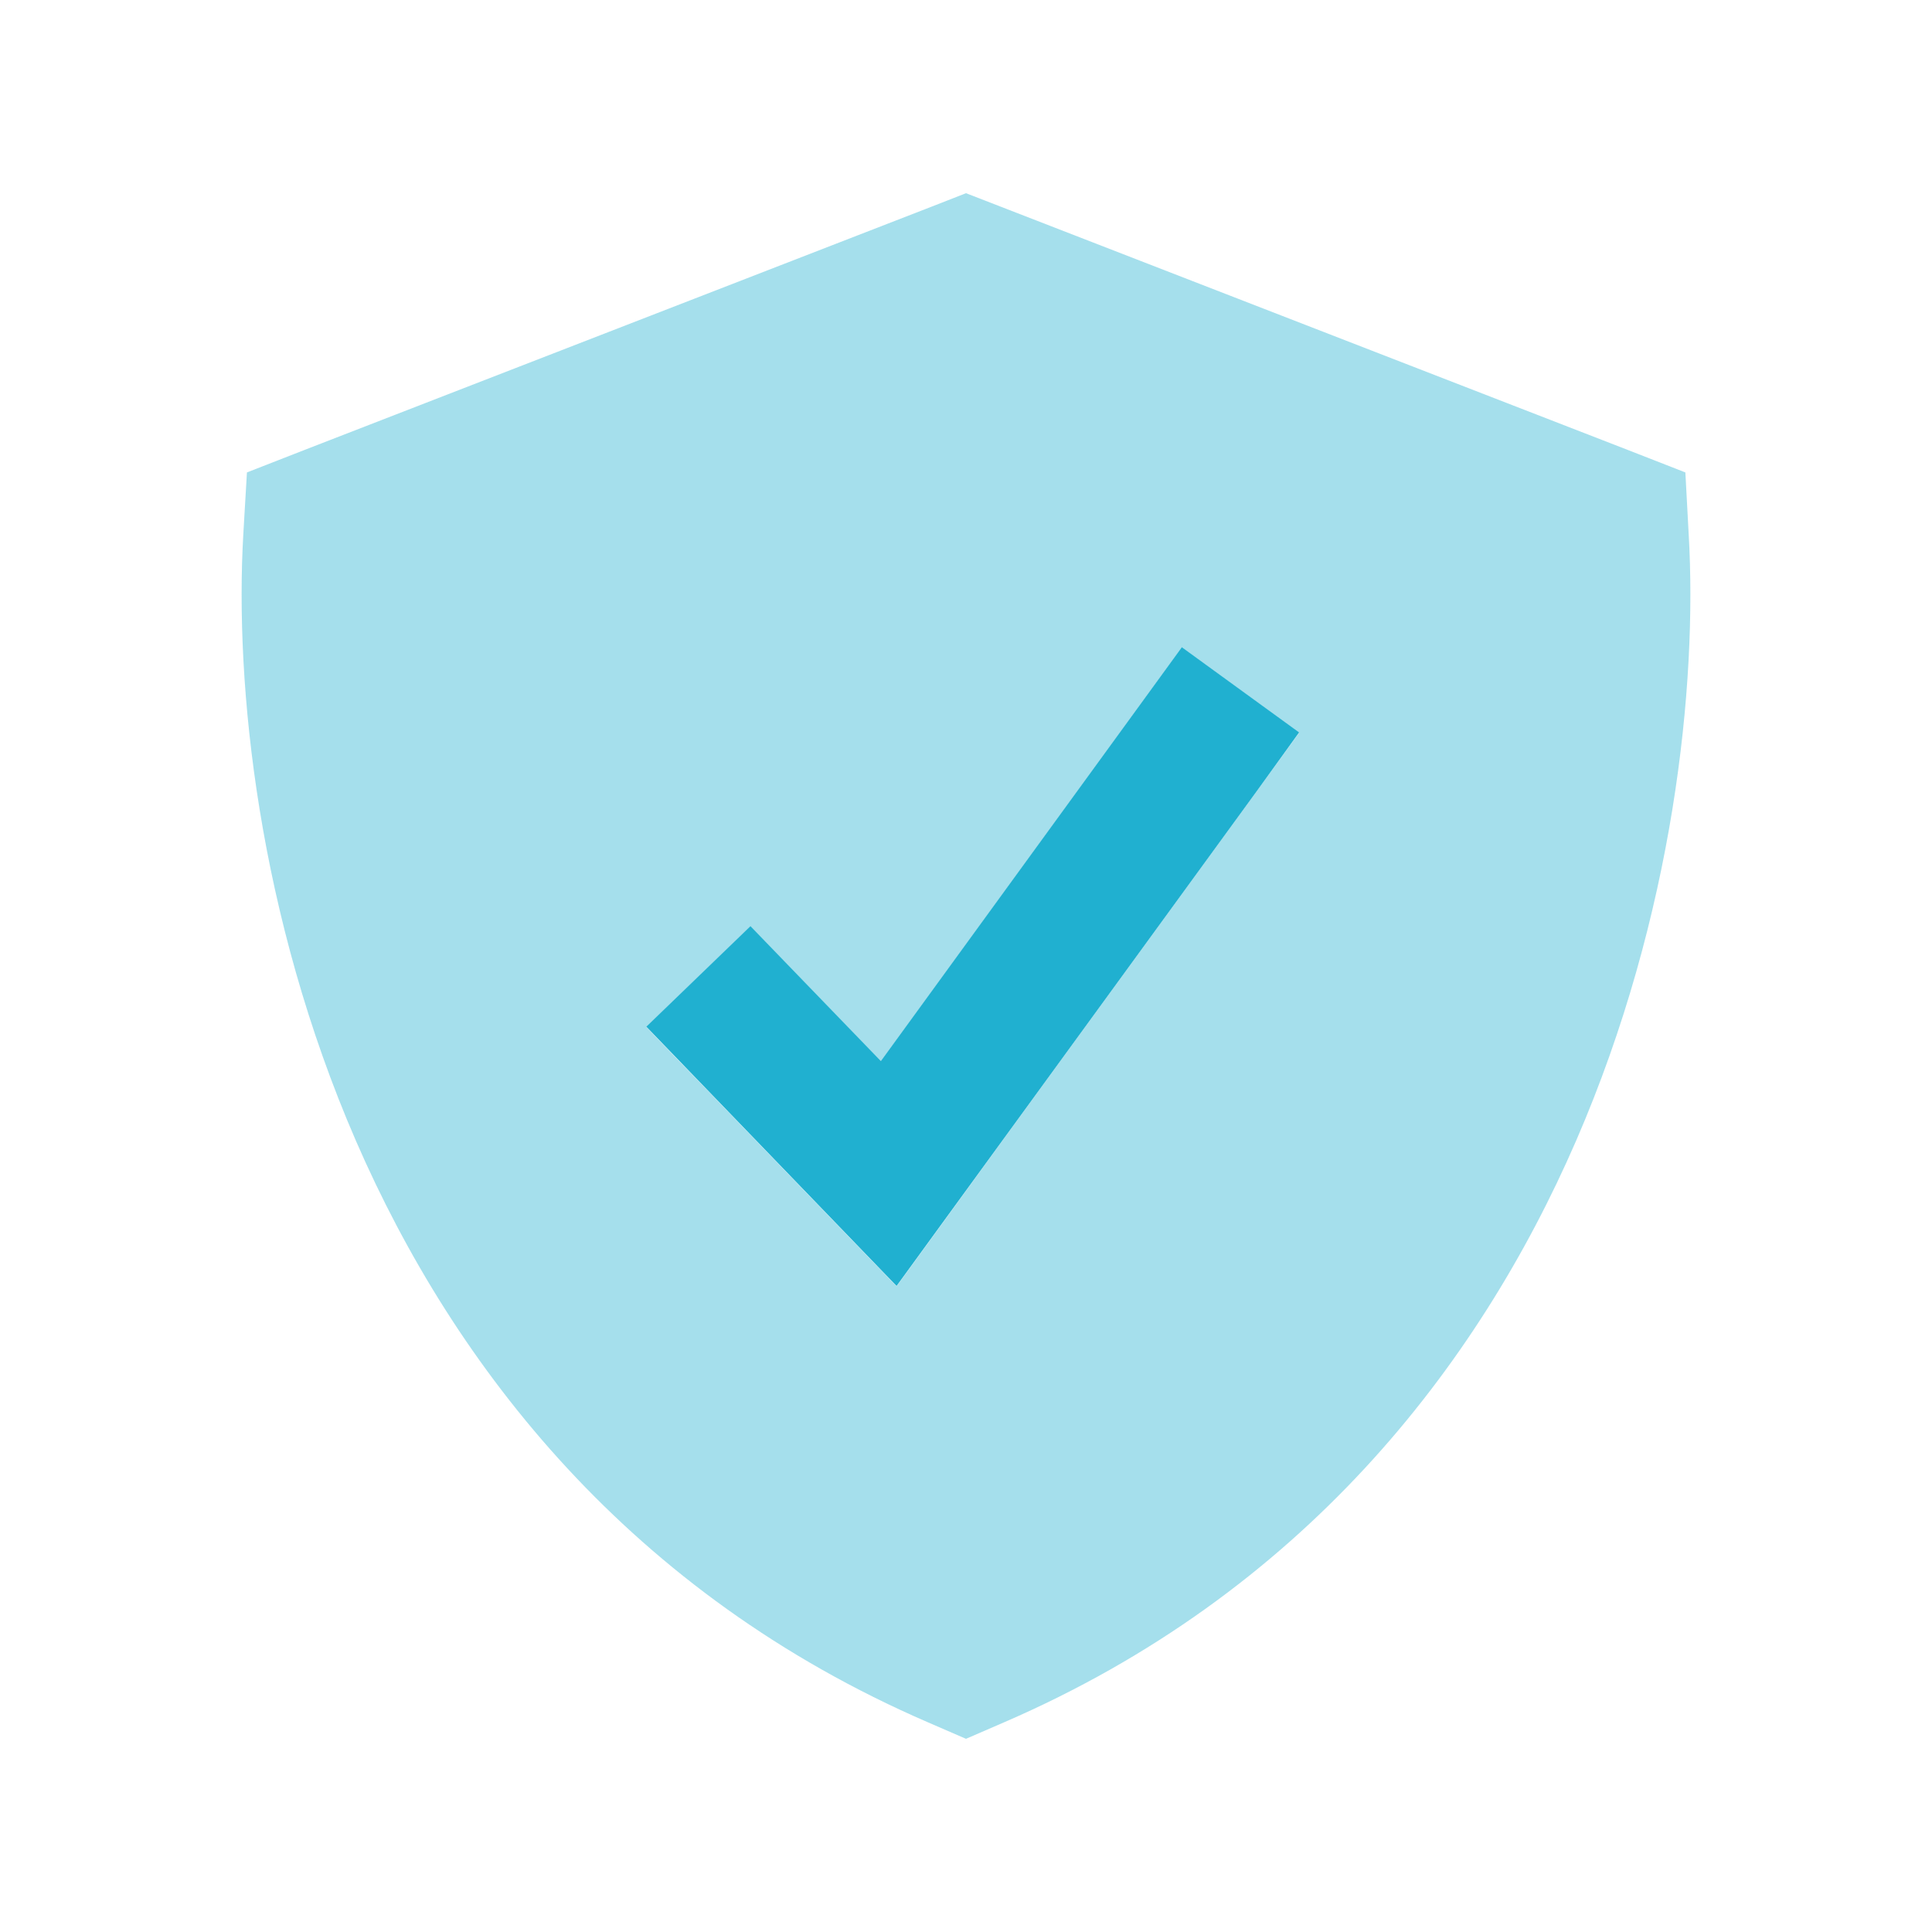
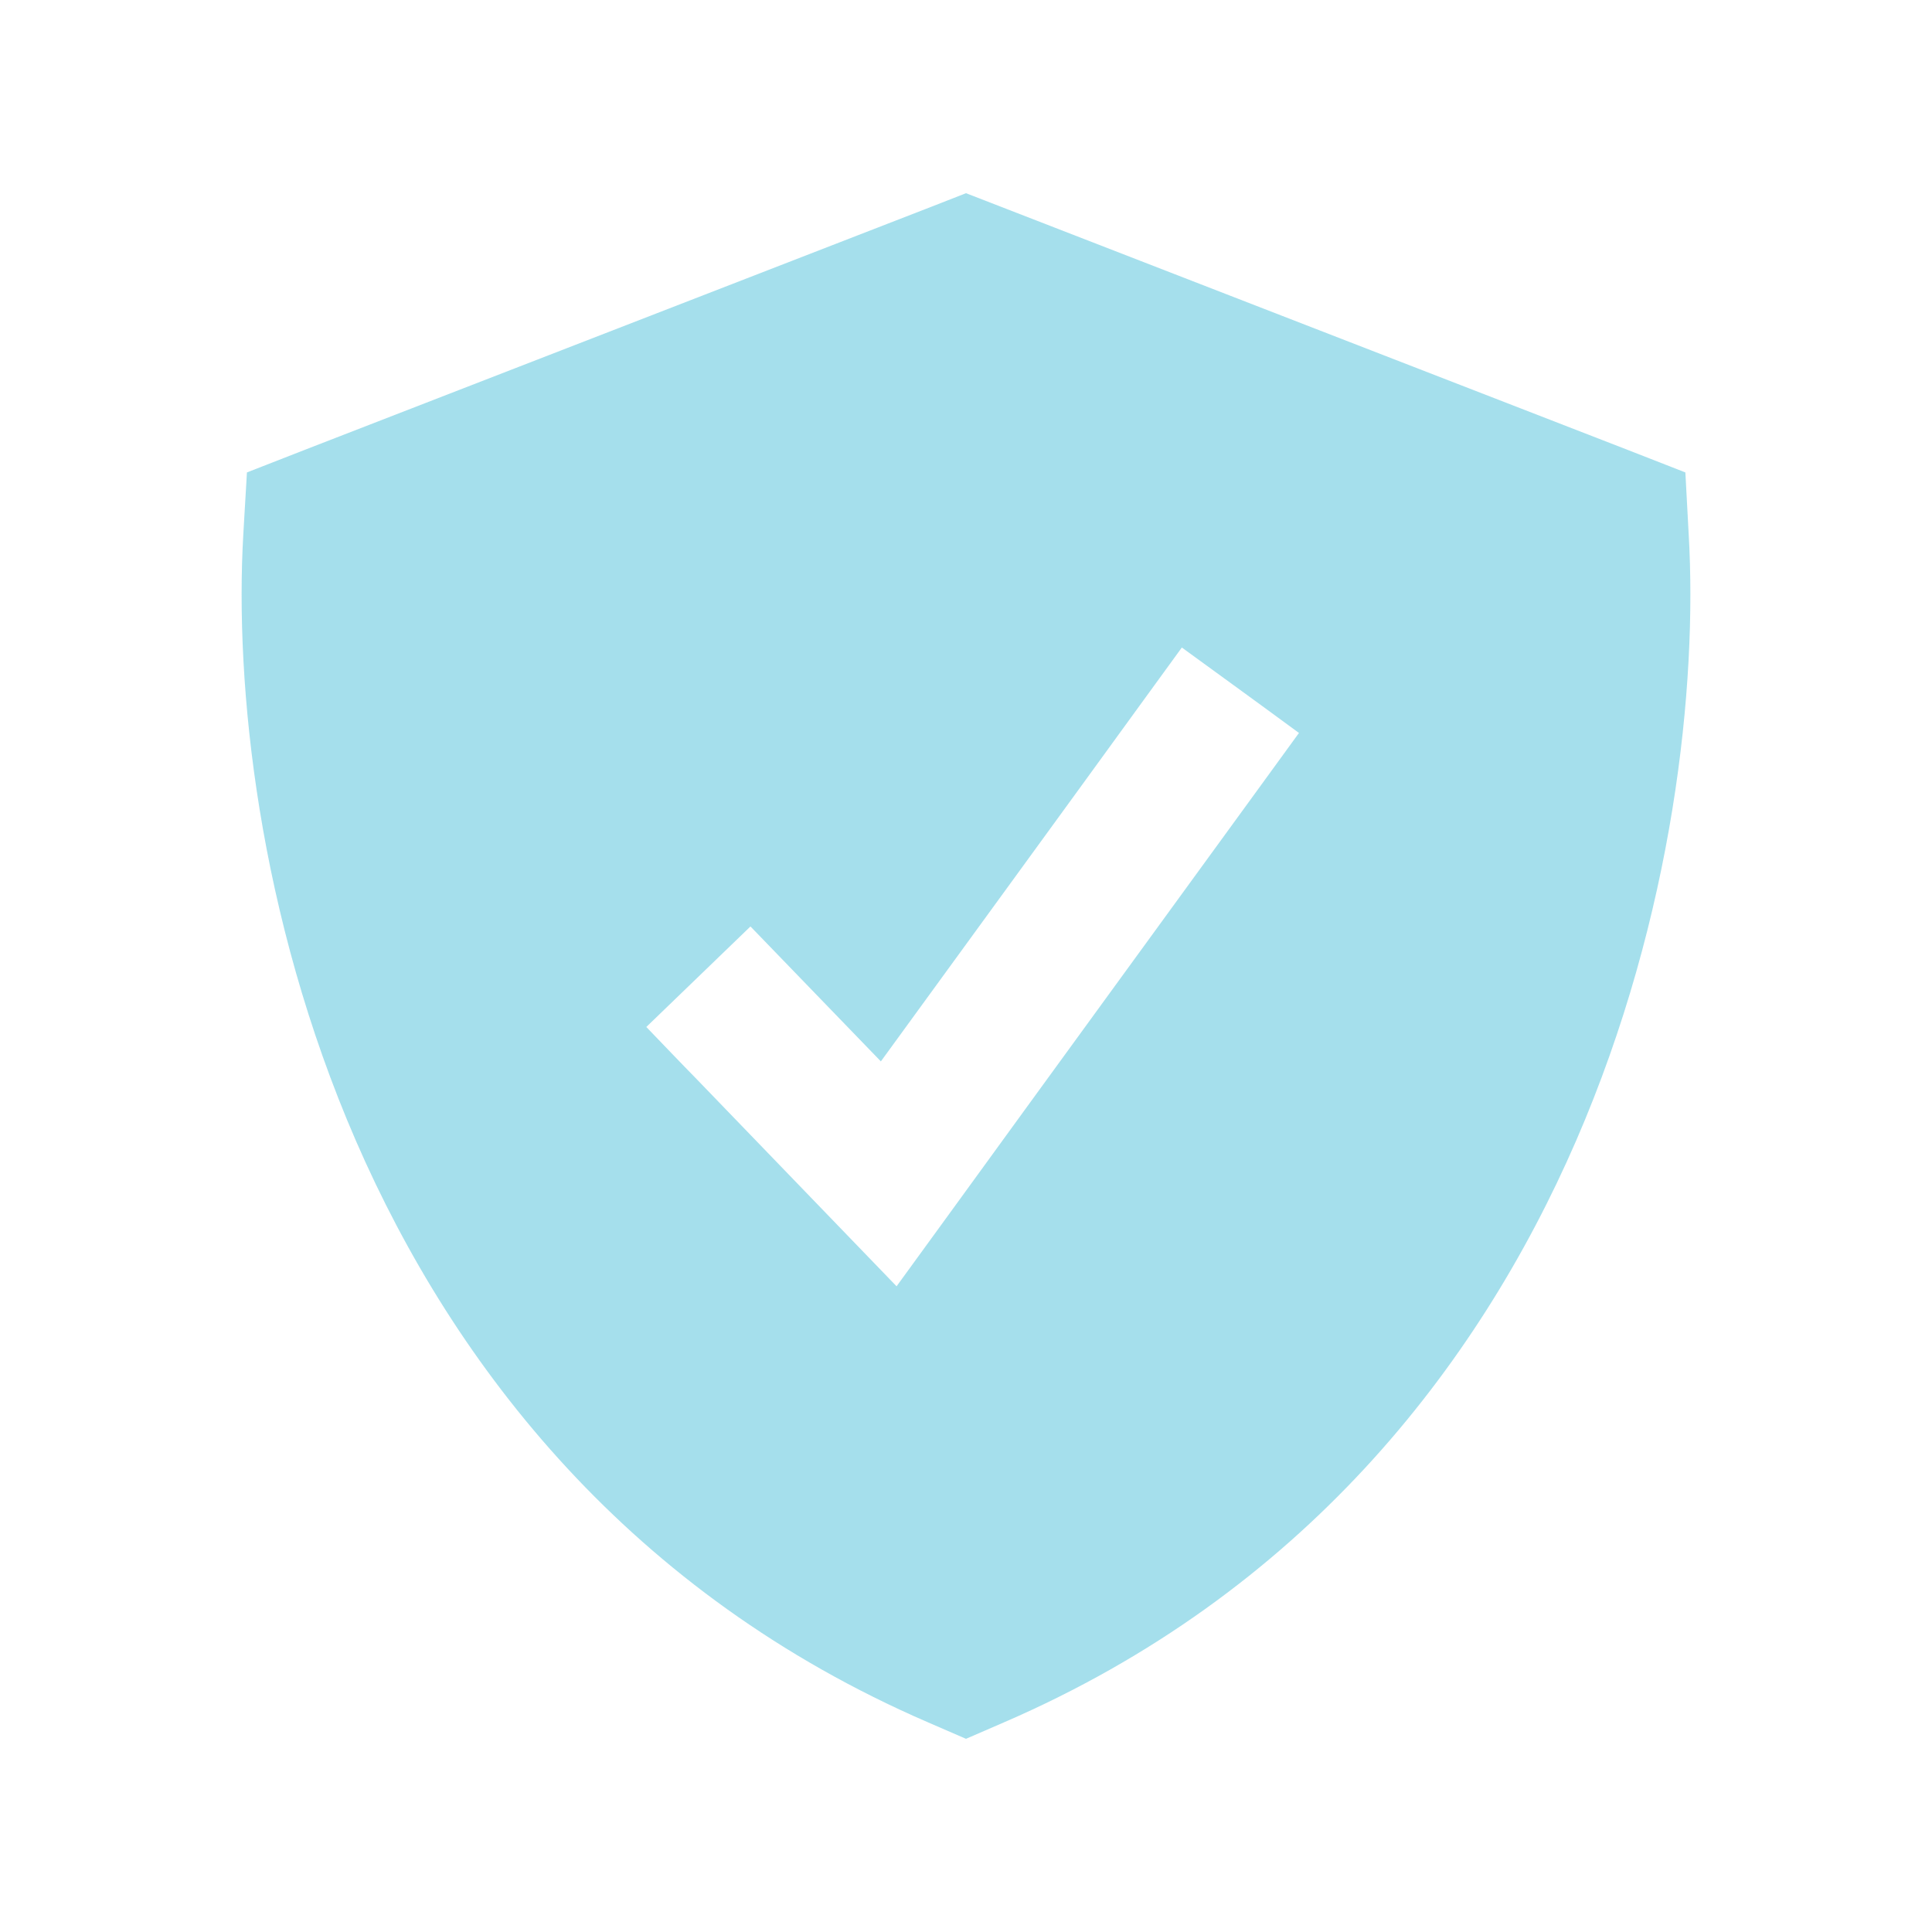
<svg xmlns="http://www.w3.org/2000/svg" viewBox="0 0 640 640">
  <path opacity=".4" fill="#20b0d0" d="M80.6 177C77.7 226.9 85.5 303.3 117.9 377.9C150.6 453.1 208.9 527.9 307.3 570.5L320 576L332.7 570.5C431.1 527.9 489.4 453.2 522.1 377.9C554.5 303.2 562.3 226.9 559.4 177L558.3 156.5L539.1 149L331.6 68.5L320 64L308.5 68.5L101 149L81.8 156.5L80.6 177zM214.1 340.2C225.6 329.1 237.1 318 248.6 306.9C258.1 316.7 272.5 331.6 291.8 351.6C320.3 312.4 348.9 273.2 377.4 233.9C382.1 227.4 386.8 221 391.5 214.5C404.4 223.9 417.4 233.3 430.3 242.8C425.6 249.3 420.9 255.7 416.2 262.2C382.1 309.1 347.9 356 313.8 403C308.2 410.7 302.6 418.4 297 426.1C288.2 417 266.1 394.1 230.8 357.5C225.2 351.8 219.7 346 214.1 340.2z" />
-   <path fill="#20b0d0" d="M430.3 242.7L416.3 262.1L313.8 402.9L297 426C288.2 416.9 266.1 394 230.8 357.4L214.1 340.1L248.6 306.8C258.1 316.6 272.5 331.5 291.8 351.5L377.4 233.8L391.5 214.4L430.3 242.6z" />
</svg>